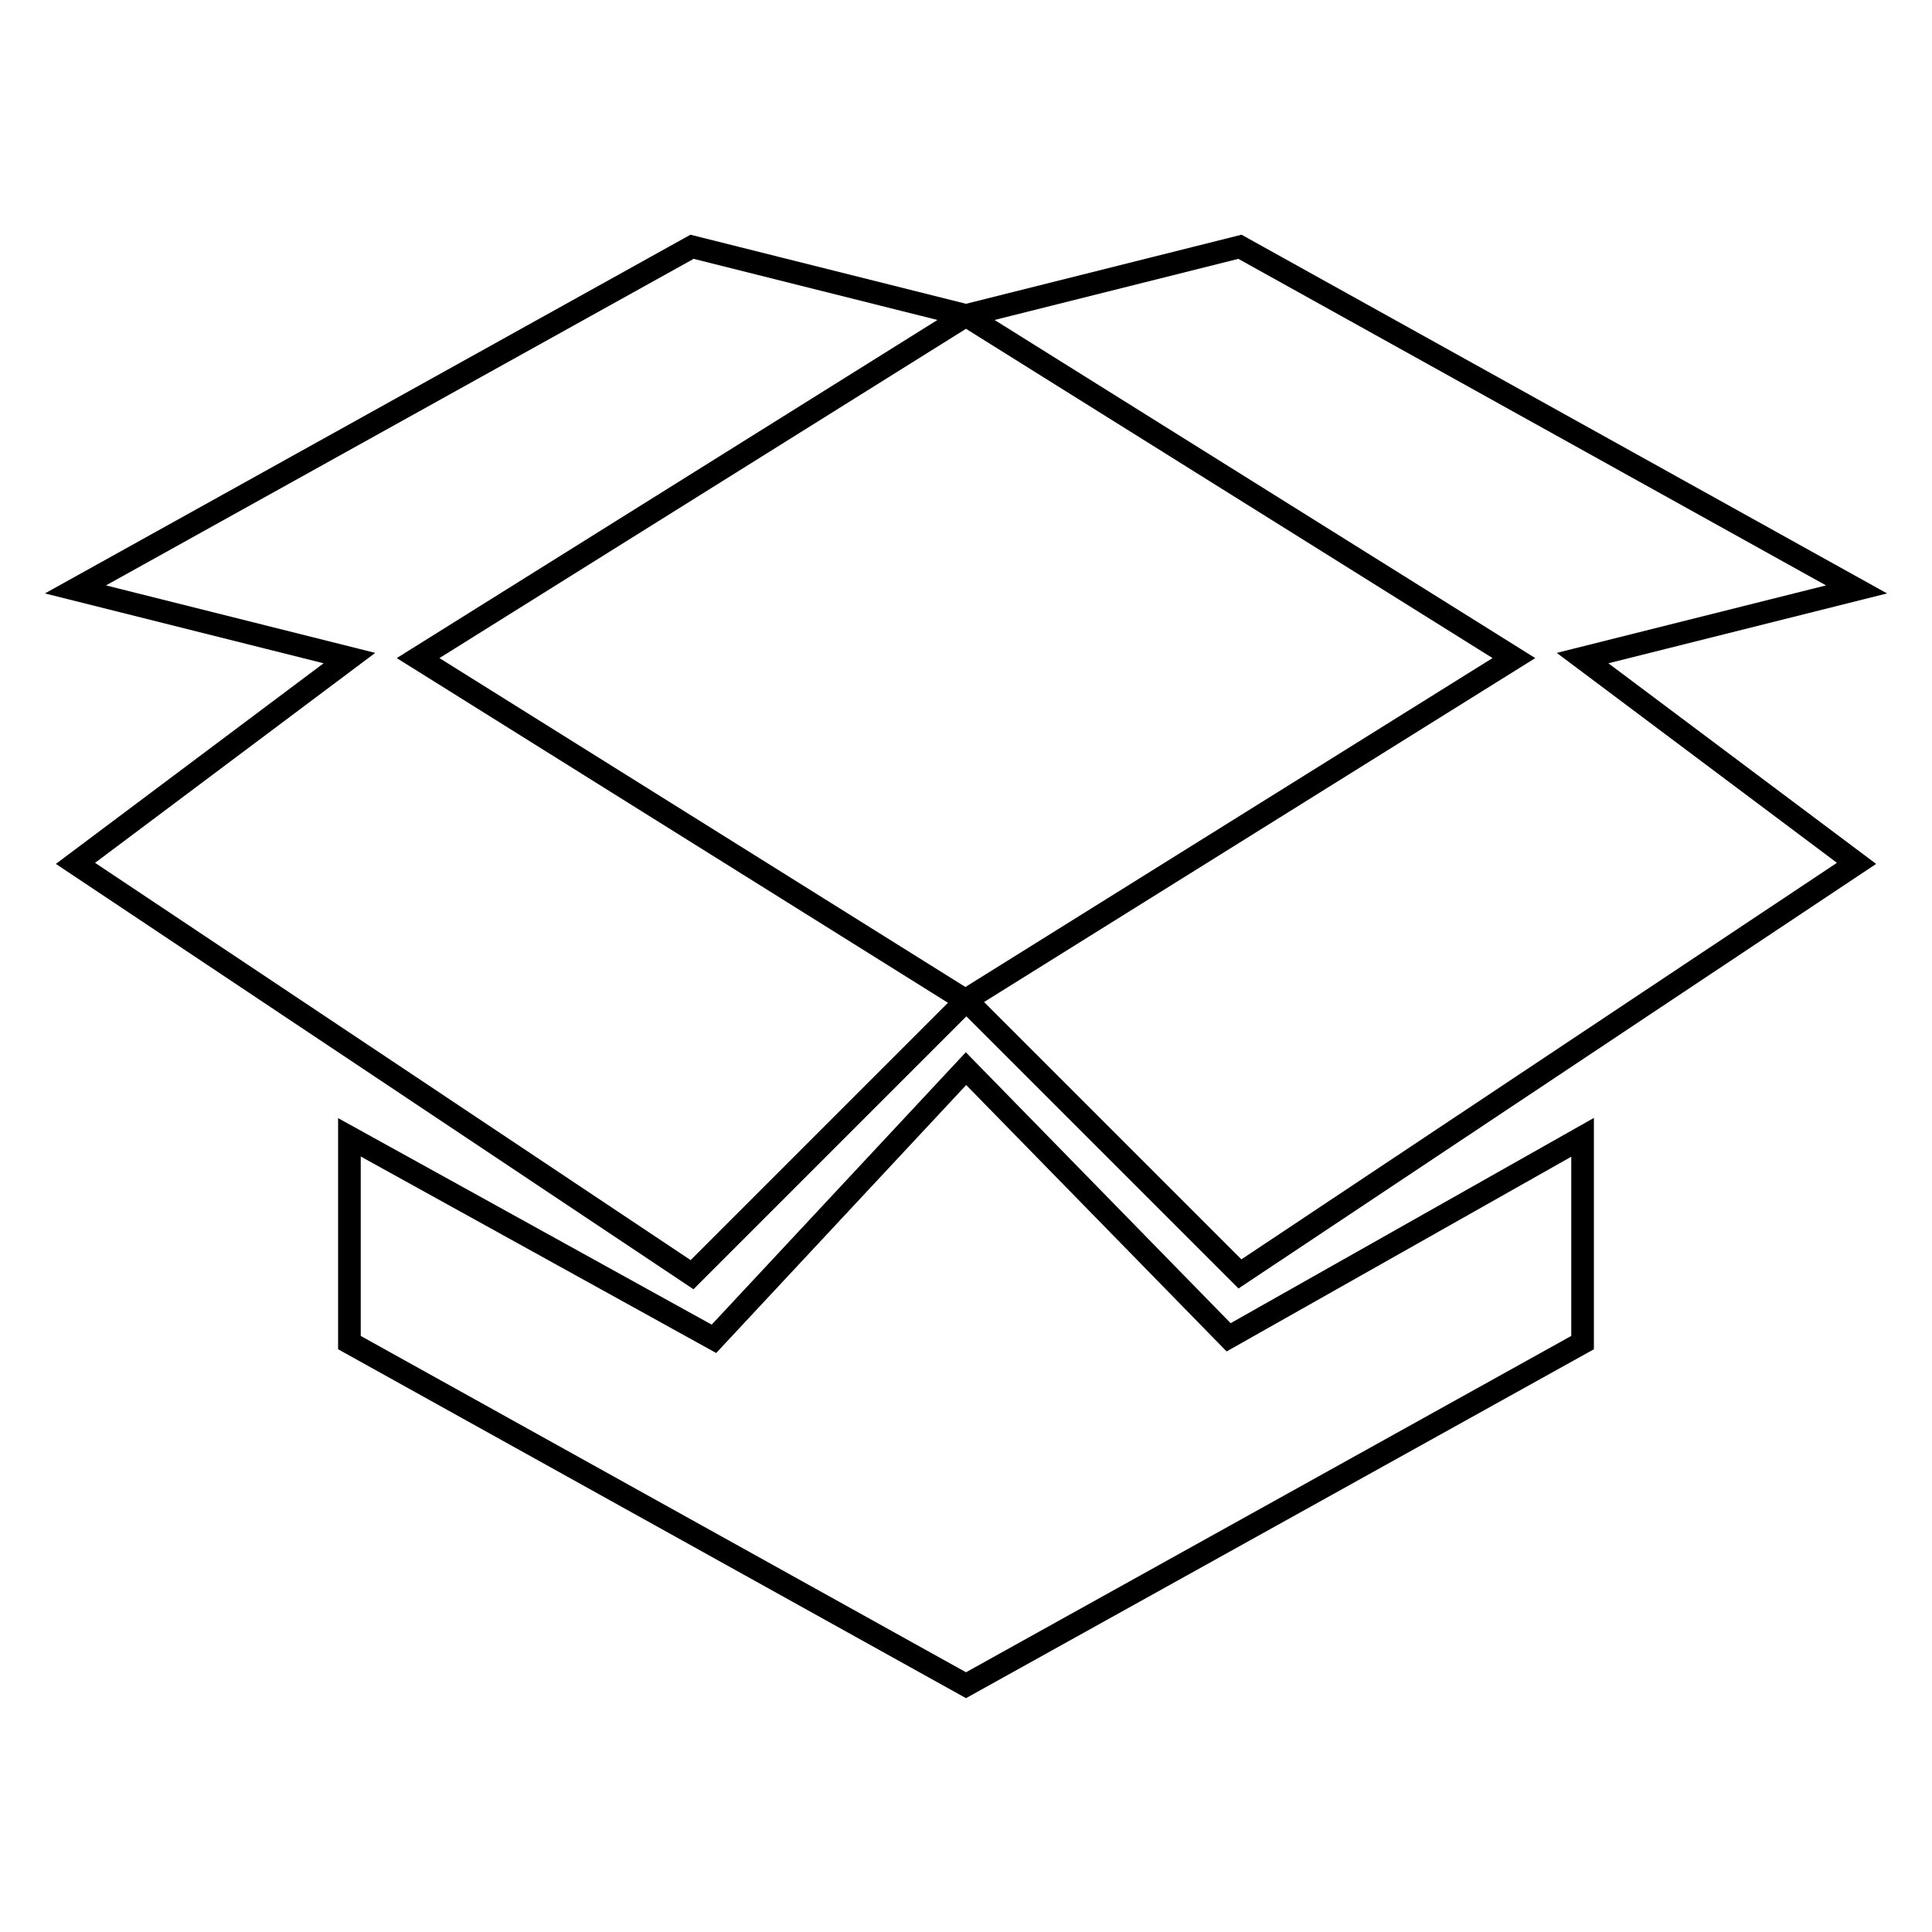
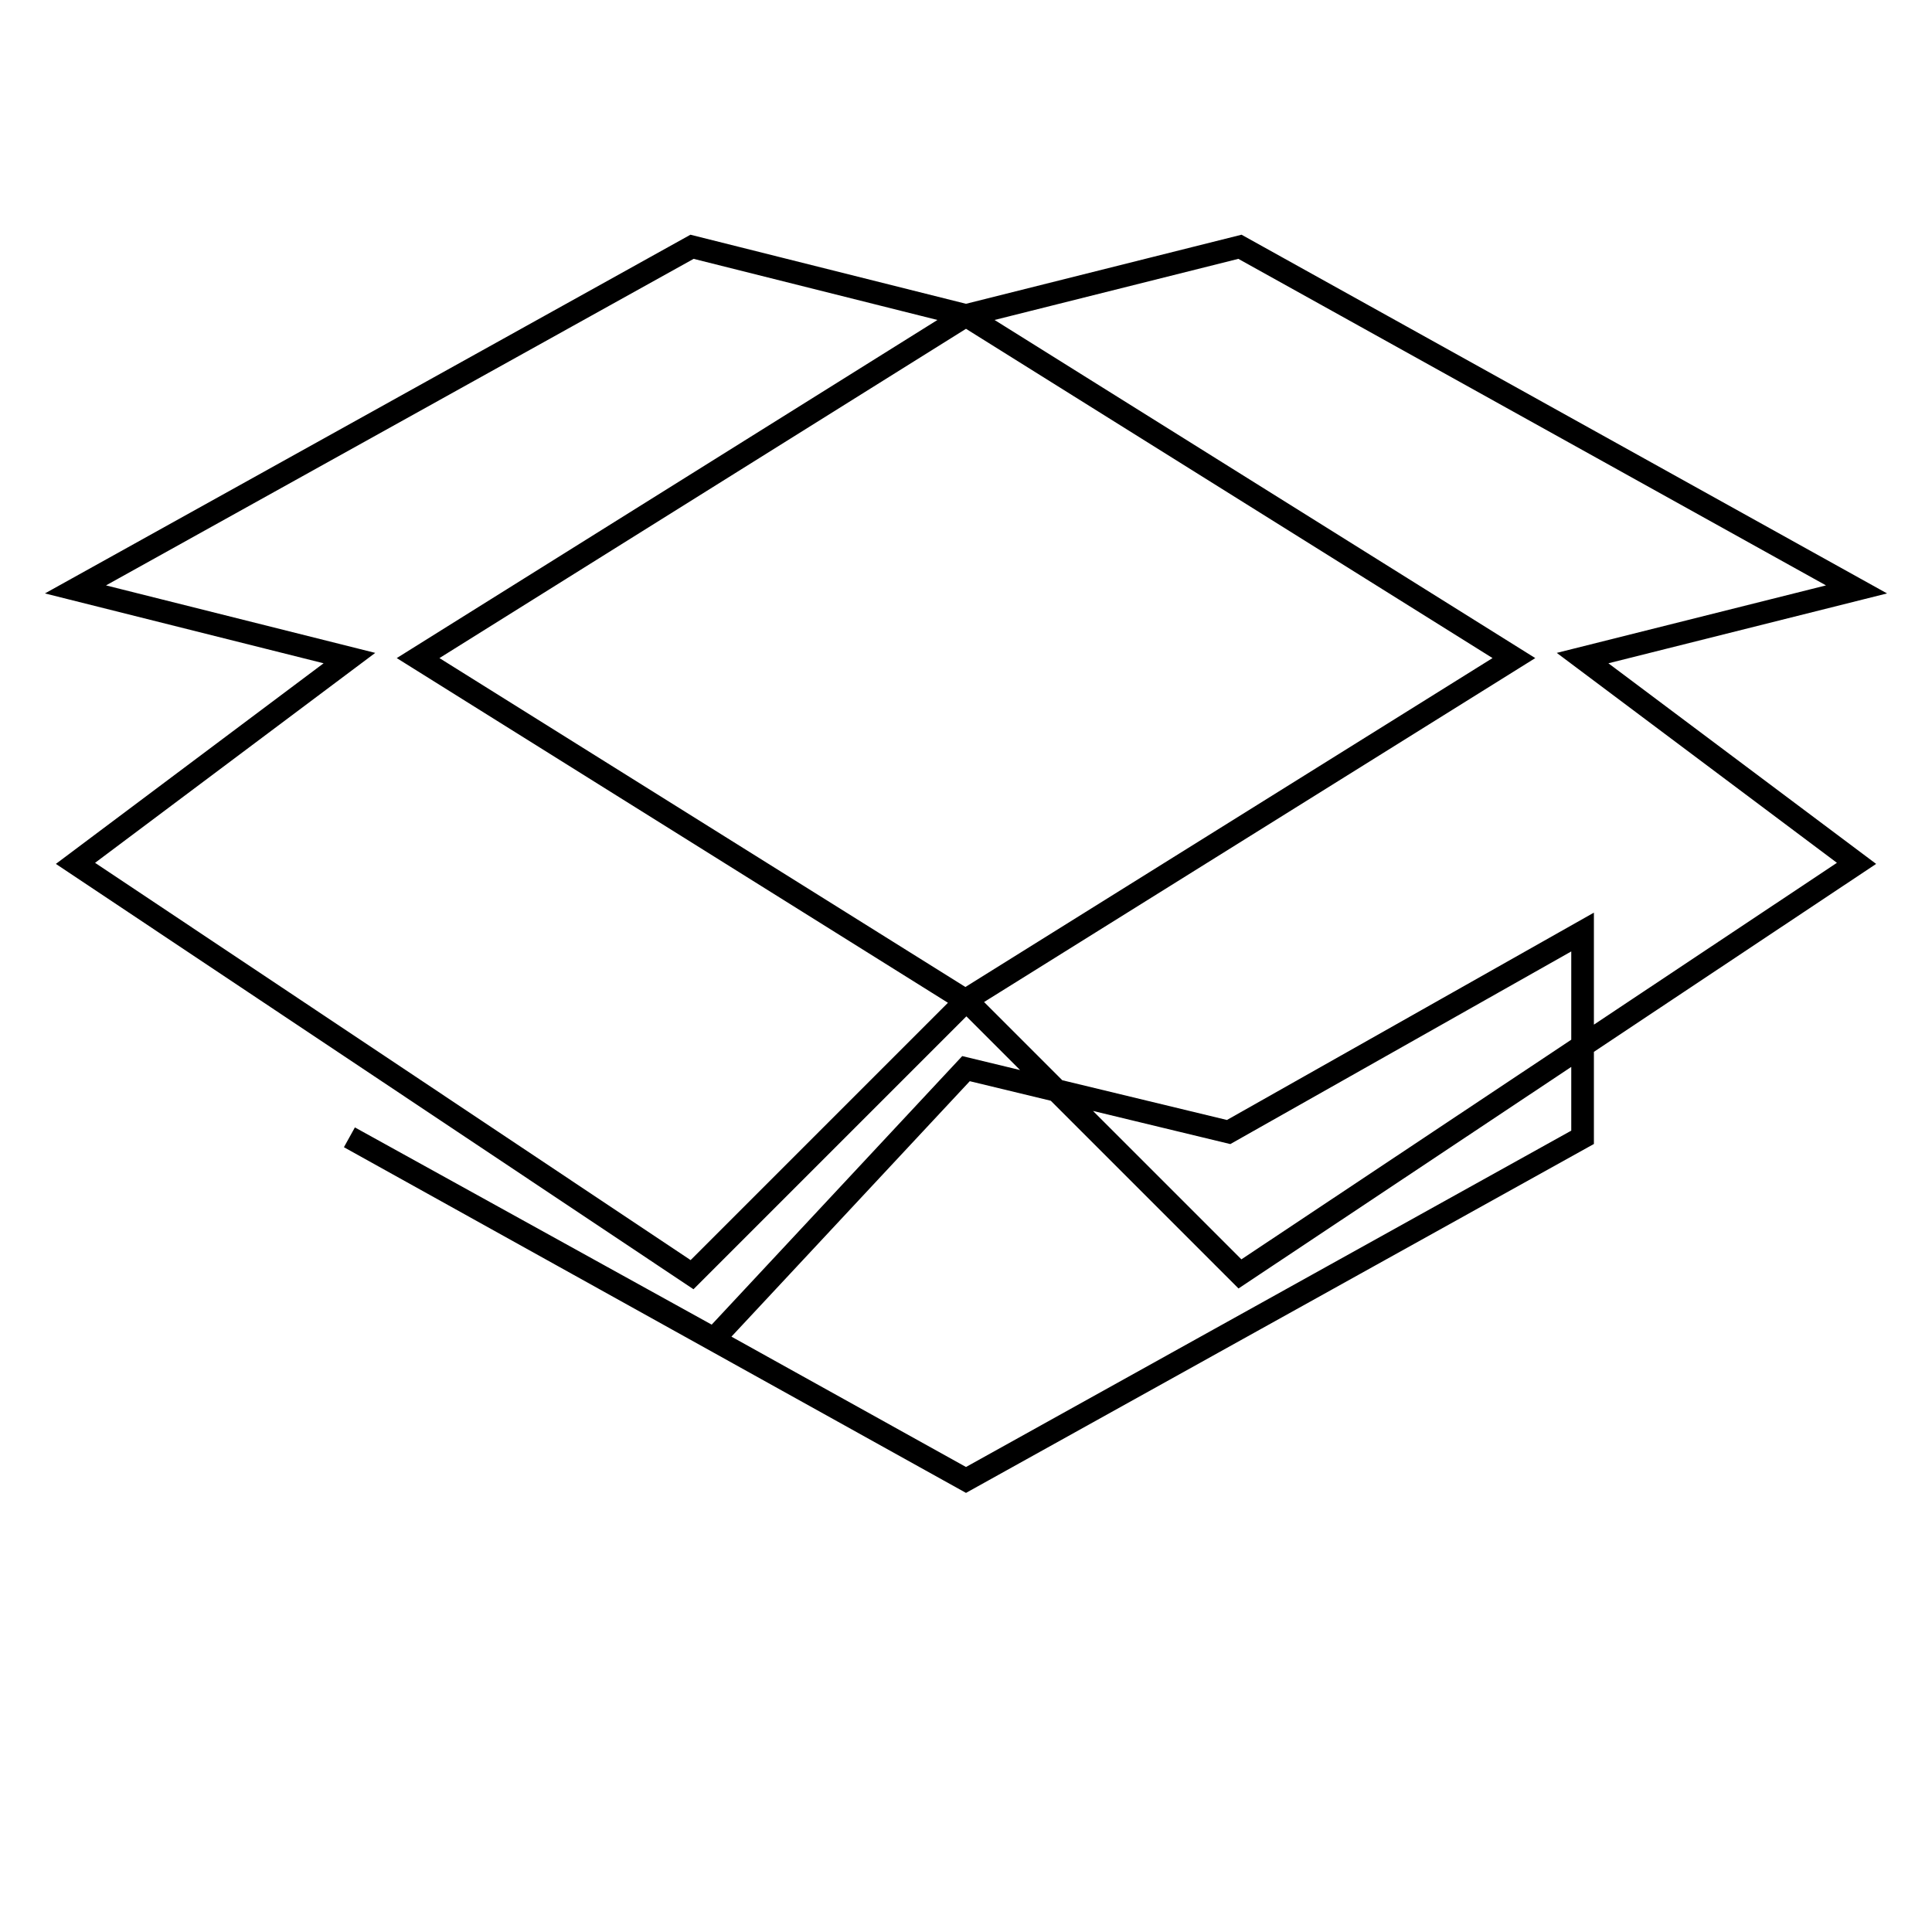
<svg xmlns="http://www.w3.org/2000/svg" version="1.1" x="0px" y="0px" viewBox="0 0 256 256" enable-background="new 0 0 256 256" xml:space="preserve">
  <g>
    <g>
-       <path stroke-width="3" fill-opacity="0" stroke="#000000" d="M128,41.8l-36.3-9.1L10,78.1l36.3,9.1L10,114.4l81.7,54.5l36.3-36.3L55.4,87.2L128,41.8z M128,141.6l-33.4,35.8l-48.3-26.7v27.2l81.7,45.4l81.7-45.4v-27.2l-46.9,26.5L128,141.6z M246,78.1l-81.7-45.4L128,41.8l72.6,45.4L128,132.5l36.3,36.3l81.7-54.4l-36.3-27.2L246,78.1z" />
+       <path stroke-width="3" fill-opacity="0" stroke="#000000" d="M128,41.8l-36.3-9.1L10,78.1l36.3,9.1L10,114.4l81.7,54.5l36.3-36.3L55.4,87.2L128,41.8z M128,141.6l-33.4,35.8l-48.3-26.7l81.7,45.4l81.7-45.4v-27.2l-46.9,26.5L128,141.6z M246,78.1l-81.7-45.4L128,41.8l72.6,45.4L128,132.5l36.3,36.3l81.7-54.4l-36.3-27.2L246,78.1z" />
    </g>
  </g>
</svg>